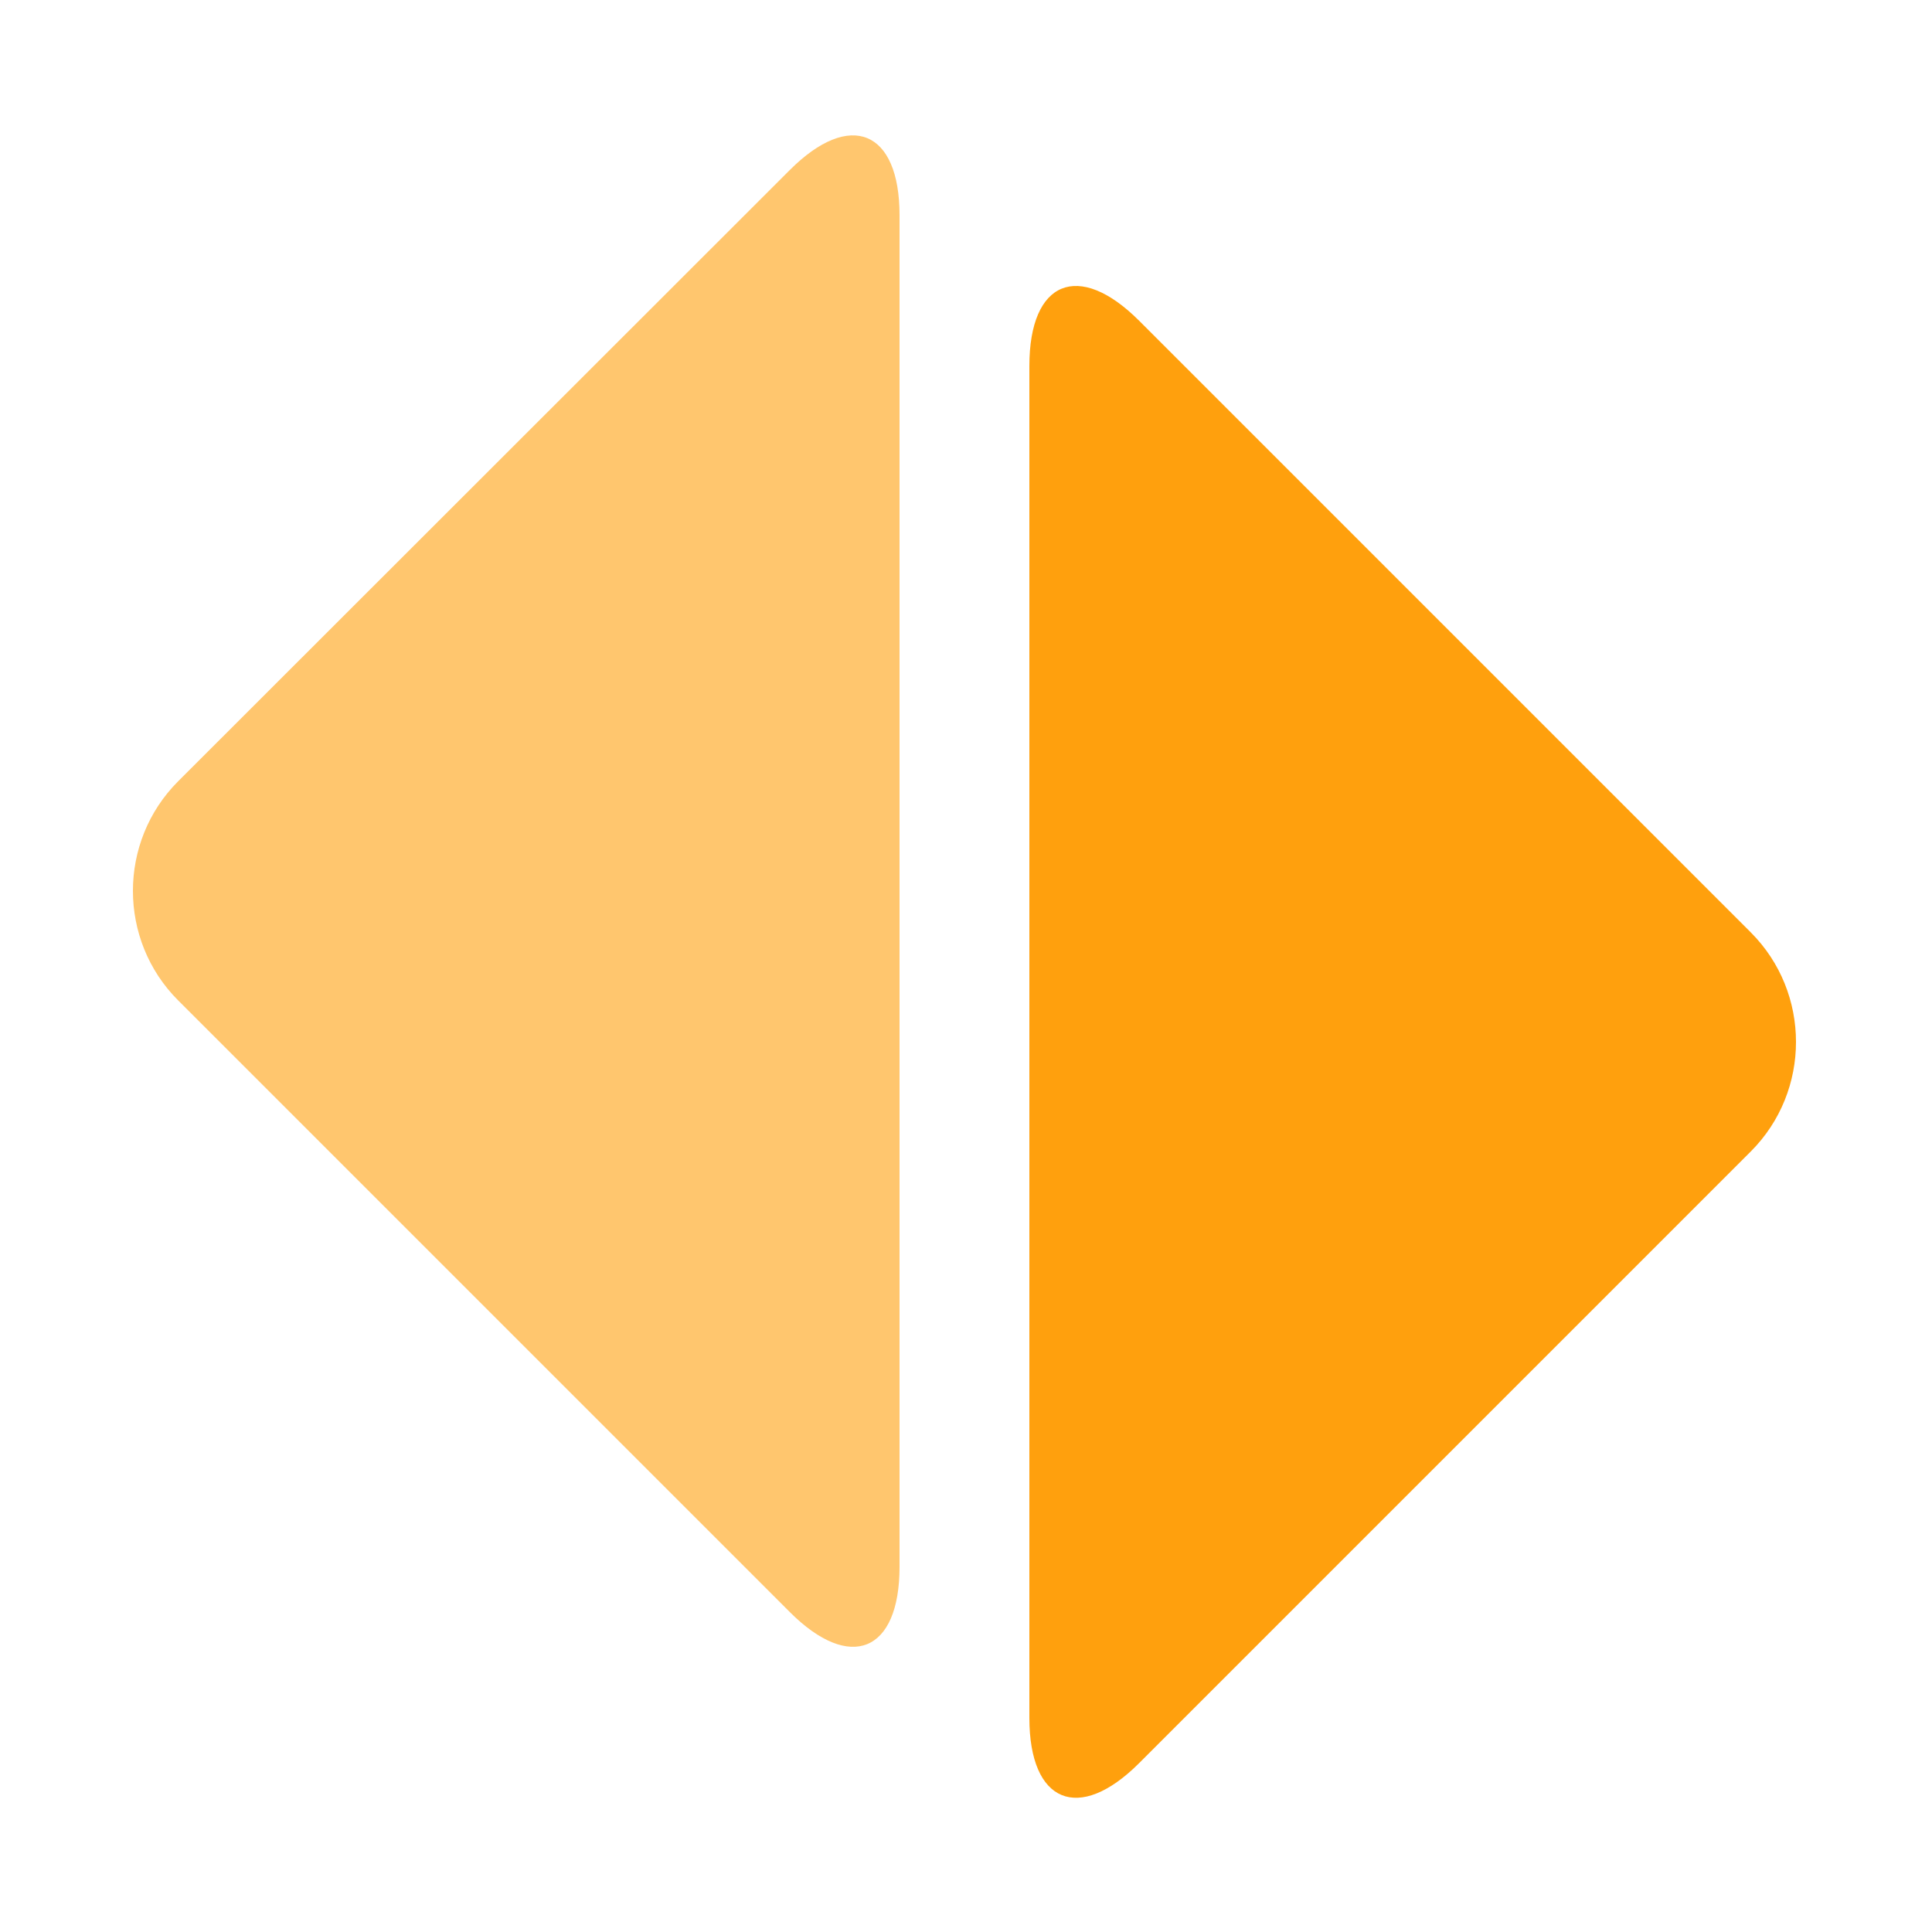
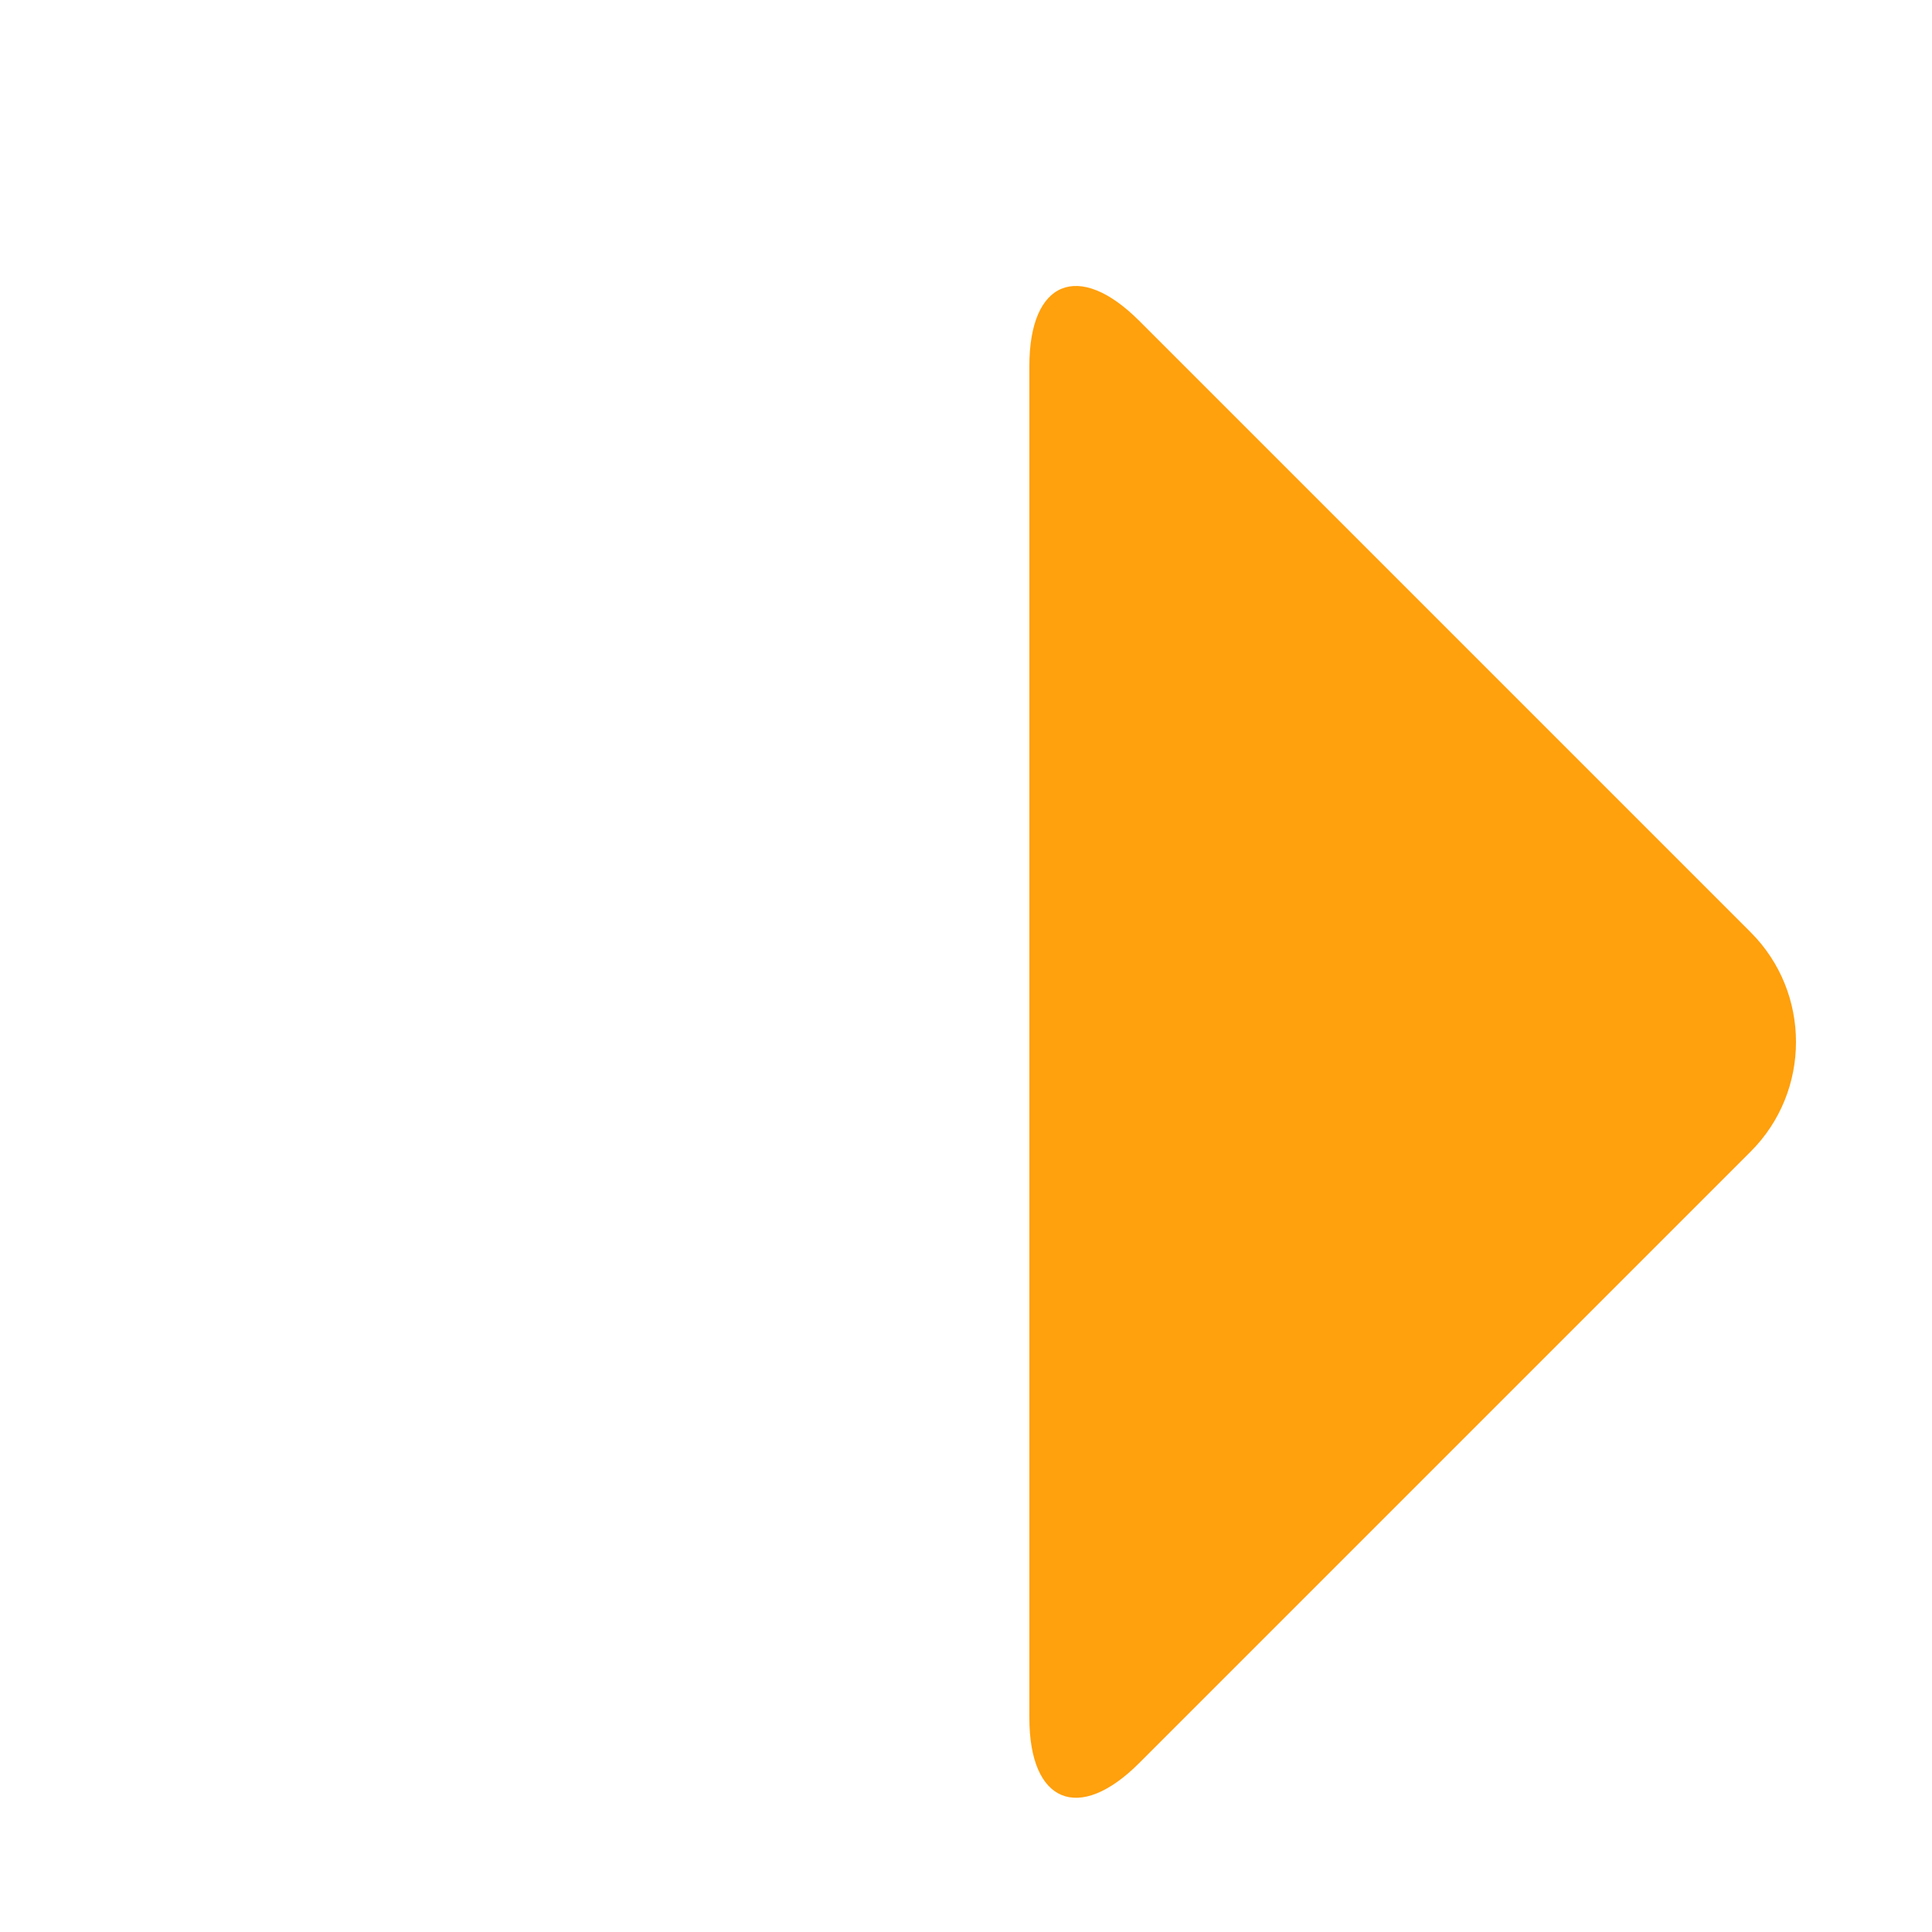
<svg xmlns="http://www.w3.org/2000/svg" version="1.1" id="Layer_1" x="0px" y="0px" viewBox="0 0 500 500" style="enable-background:new 0 0 500 500;" xml:space="preserve">
  <style type="text/css">
	.st0{fill:#FFA00D;}
	.st1{opacity:0.6;}
</style>
  <g>
    <g>
-       <path class="st0" d="M1405.8,478.1c8.8,8.8,8.8,23.1,0,31.8l-88.9,88.9c-8.8,8.8-15.9,5.8-15.9-6.6V395.9    c0-12.4,7.2-15.3,15.9-6.6L1405.8,478.1z" />
-     </g>
+       </g>
    <g class="st1">
      <path class="st0" d="M1177.3,488.1c-8.8-8.8-8.8-23.1,0-31.8l88.9-88.9c8.8-8.8,15.9-5.8,15.9,6.6v196.4c0,12.4-7.2,15.3-15.9,6.6    L1177.3,488.1z" />
    </g>
  </g>
  <g>
    <g>
      <path class="st0" d="M453.1,241.3c15.6,15.6,15.6,41.1,0,56.7L294.8,456.3c-15.6,15.6-28.4,10.3-28.4-11.7V94.7    c0-22.1,12.8-27.3,28.4-11.7L453.1,241.3z" />
    </g>
    <g class="st1">
-       <path class="st0" d="M46.1,258.9c-15.6-15.6-15.6-41.1,0-56.7L204.4,44c15.6-15.6,28.4-10.3,28.4,11.7v349.8    c0,22.1-12.8,27.3-28.4,11.7L46.1,258.9z" />
-     </g>
+       </g>
  </g>
</svg>